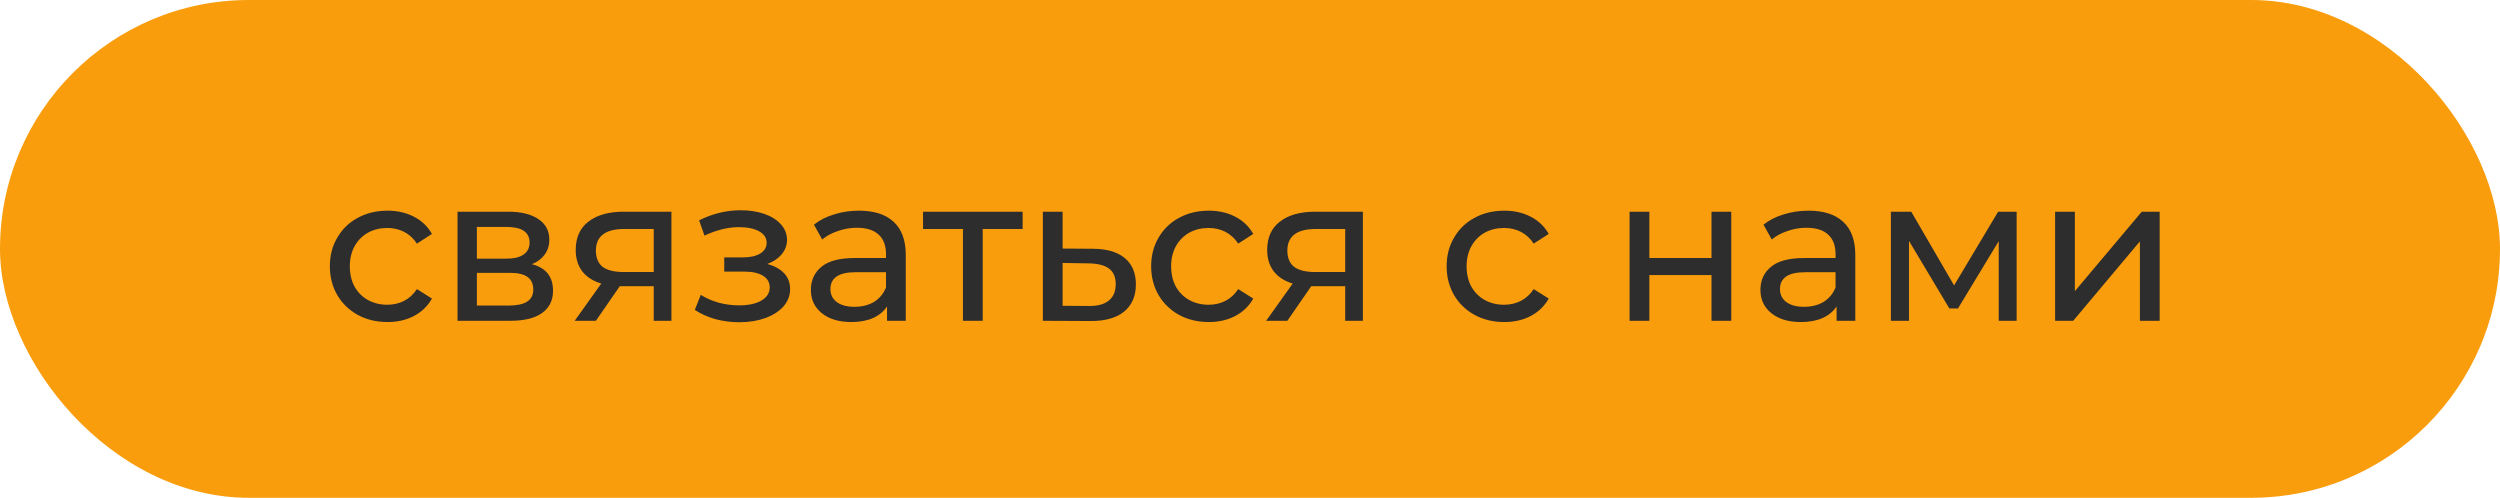
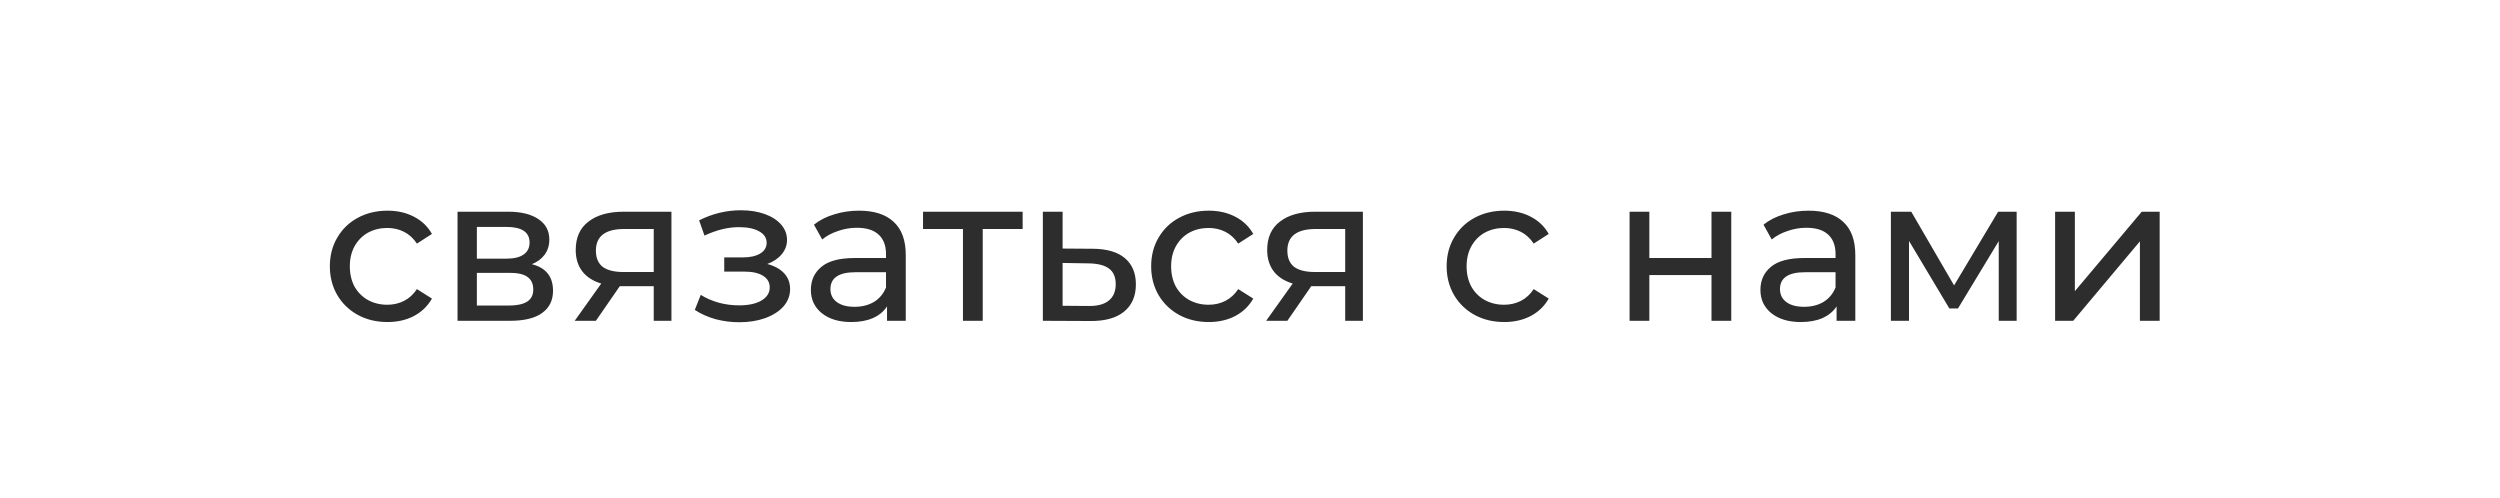
<svg xmlns="http://www.w3.org/2000/svg" width="226" height="45" viewBox="0 0 226 45" fill="none">
-   <rect width="226" height="45" rx="22.5" fill="#F99D0D" />
-   <path d="M35.029 29.112C34.024 29.112 33.124 28.895 32.331 28.46C31.549 28.026 30.935 27.431 30.489 26.674C30.042 25.905 29.819 25.037 29.819 24.069C29.819 23.102 30.042 22.239 30.489 21.483C30.935 20.714 31.549 20.118 32.331 19.697C33.124 19.262 34.024 19.045 35.029 19.045C35.922 19.045 36.716 19.225 37.41 19.585C38.117 19.945 38.663 20.466 39.048 21.148L37.689 22.022C37.379 21.551 36.995 21.198 36.536 20.962C36.077 20.726 35.568 20.608 35.01 20.608C34.365 20.608 33.782 20.751 33.261 21.036C32.752 21.322 32.349 21.731 32.051 22.264C31.766 22.785 31.624 23.387 31.624 24.069C31.624 24.764 31.766 25.378 32.051 25.911C32.349 26.432 32.752 26.835 33.261 27.121C33.782 27.406 34.365 27.549 35.01 27.549C35.568 27.549 36.077 27.431 36.536 27.195C36.995 26.959 37.379 26.606 37.689 26.134L39.048 26.991C38.663 27.673 38.117 28.2 37.41 28.572C36.716 28.932 35.922 29.112 35.029 29.112ZM48.078 23.883C49.355 24.206 49.994 25.006 49.994 26.283C49.994 27.152 49.665 27.822 49.008 28.293C48.363 28.764 47.395 29 46.105 29H41.36V19.138H45.938C47.104 19.138 48.015 19.362 48.673 19.808C49.33 20.242 49.659 20.863 49.659 21.669C49.659 22.19 49.516 22.643 49.231 23.027C48.958 23.399 48.574 23.685 48.078 23.883ZM43.109 23.381H45.789C46.471 23.381 46.986 23.257 47.333 23.009C47.693 22.761 47.873 22.401 47.873 21.929C47.873 20.987 47.178 20.515 45.789 20.515H43.109V23.381ZM45.975 27.623C46.719 27.623 47.277 27.505 47.65 27.27C48.022 27.034 48.208 26.668 48.208 26.172C48.208 25.663 48.034 25.285 47.687 25.037C47.352 24.789 46.818 24.665 46.087 24.665H43.109V27.623H45.975ZM60.698 19.138V29H59.097V25.874H56.232H56.027L53.869 29H51.953L54.353 25.632C53.608 25.409 53.038 25.043 52.641 24.534C52.244 24.013 52.045 23.368 52.045 22.599C52.045 21.47 52.43 20.614 53.199 20.032C53.968 19.436 55.029 19.138 56.381 19.138H60.698ZM53.869 22.655C53.869 23.312 54.074 23.802 54.483 24.125C54.905 24.435 55.531 24.59 56.362 24.59H59.097V20.701H56.437C54.725 20.701 53.869 21.353 53.869 22.655ZM69.36 23.864C70.017 24.038 70.526 24.317 70.885 24.702C71.245 25.086 71.425 25.564 71.425 26.134C71.425 26.718 71.226 27.238 70.829 27.698C70.433 28.144 69.88 28.498 69.174 28.758C68.479 29.006 67.697 29.13 66.829 29.13C66.097 29.13 65.378 29.037 64.671 28.851C63.976 28.653 63.356 28.374 62.81 28.014L63.349 26.655C63.821 26.953 64.361 27.189 64.968 27.363C65.576 27.524 66.19 27.605 66.81 27.605C67.654 27.605 68.324 27.462 68.82 27.177C69.329 26.879 69.583 26.482 69.583 25.986C69.583 25.527 69.378 25.173 68.969 24.925C68.572 24.677 68.007 24.553 67.276 24.553H65.471V23.269H67.145C67.815 23.269 68.342 23.151 68.727 22.916C69.112 22.68 69.304 22.357 69.304 21.948C69.304 21.501 69.074 21.154 68.615 20.906C68.169 20.658 67.561 20.534 66.792 20.534C65.812 20.534 64.776 20.788 63.684 21.297L63.201 19.92C64.404 19.312 65.663 19.008 66.978 19.008C67.772 19.008 68.485 19.12 69.118 19.343C69.75 19.566 70.246 19.883 70.606 20.292C70.966 20.701 71.146 21.166 71.146 21.688C71.146 22.171 70.985 22.605 70.662 22.99C70.34 23.375 69.905 23.666 69.36 23.864ZM77.657 19.045C79.022 19.045 80.064 19.38 80.783 20.05C81.515 20.72 81.881 21.718 81.881 23.046V29H80.188V27.698C79.89 28.157 79.462 28.51 78.904 28.758C78.358 28.994 77.707 29.112 76.95 29.112C75.846 29.112 74.959 28.845 74.289 28.311C73.632 27.778 73.303 27.077 73.303 26.209C73.303 25.341 73.62 24.646 74.252 24.125C74.885 23.592 75.89 23.325 77.266 23.325H80.095V22.971C80.095 22.202 79.871 21.613 79.425 21.204C78.978 20.794 78.321 20.59 77.453 20.59C76.87 20.59 76.299 20.689 75.741 20.887C75.183 21.073 74.711 21.328 74.327 21.65L73.582 20.311C74.091 19.901 74.699 19.591 75.406 19.38C76.113 19.157 76.863 19.045 77.657 19.045ZM77.248 27.735C77.93 27.735 78.519 27.586 79.016 27.288C79.512 26.978 79.871 26.544 80.095 25.986V24.609H77.341C75.828 24.609 75.071 25.117 75.071 26.134C75.071 26.631 75.263 27.021 75.648 27.307C76.032 27.592 76.566 27.735 77.248 27.735ZM92.447 20.701H88.838V29H87.051V20.701H83.442V19.138H92.447V20.701ZM98.832 22.488C100.085 22.5 101.04 22.785 101.698 23.343C102.355 23.902 102.684 24.689 102.684 25.707C102.684 26.773 102.324 27.598 101.605 28.181C100.898 28.752 99.881 29.031 98.553 29.019L94.274 29V19.138H96.06V22.469L98.832 22.488ZM98.404 27.66C99.211 27.673 99.819 27.511 100.228 27.177C100.65 26.842 100.861 26.345 100.861 25.688C100.861 25.043 100.656 24.572 100.247 24.274C99.85 23.976 99.236 23.821 98.404 23.809L96.06 23.771V27.642L98.404 27.66ZM109.275 29.112C108.27 29.112 107.37 28.895 106.577 28.46C105.795 28.026 105.181 27.431 104.734 26.674C104.288 25.905 104.065 25.037 104.065 24.069C104.065 23.102 104.288 22.239 104.734 21.483C105.181 20.714 105.795 20.118 106.577 19.697C107.37 19.262 108.27 19.045 109.275 19.045C110.168 19.045 110.962 19.225 111.656 19.585C112.363 19.945 112.909 20.466 113.294 21.148L111.935 22.022C111.625 21.551 111.241 21.198 110.782 20.962C110.323 20.726 109.814 20.608 109.256 20.608C108.611 20.608 108.028 20.751 107.507 21.036C106.998 21.322 106.595 21.731 106.297 22.264C106.012 22.785 105.87 23.387 105.87 24.069C105.87 24.764 106.012 25.378 106.297 25.911C106.595 26.432 106.998 26.835 107.507 27.121C108.028 27.406 108.611 27.549 109.256 27.549C109.814 27.549 110.323 27.431 110.782 27.195C111.241 26.959 111.625 26.606 111.935 26.134L113.294 26.991C112.909 27.673 112.363 28.2 111.656 28.572C110.962 28.932 110.168 29.112 109.275 29.112ZM123.205 19.138V29H121.605V25.874H118.74H118.535L116.377 29H114.46L116.86 25.632C116.116 25.409 115.545 25.043 115.149 24.534C114.752 24.013 114.553 23.368 114.553 22.599C114.553 21.47 114.938 20.614 115.707 20.032C116.476 19.436 117.536 19.138 118.889 19.138H123.205ZM116.377 22.655C116.377 23.312 116.581 23.802 116.991 24.125C117.412 24.435 118.039 24.59 118.87 24.59H121.605V20.701H118.944C117.233 20.701 116.377 21.353 116.377 22.655ZM135.986 29.112C134.981 29.112 134.082 28.895 133.288 28.46C132.506 28.026 131.892 27.431 131.446 26.674C130.999 25.905 130.776 25.037 130.776 24.069C130.776 23.102 130.999 22.239 131.446 21.483C131.892 20.714 132.506 20.118 133.288 19.697C134.082 19.262 134.981 19.045 135.986 19.045C136.879 19.045 137.673 19.225 138.367 19.585C139.074 19.945 139.62 20.466 140.005 21.148L138.646 22.022C138.336 21.551 137.952 21.198 137.493 20.962C137.034 20.726 136.525 20.608 135.967 20.608C135.322 20.608 134.739 20.751 134.218 21.036C133.709 21.322 133.306 21.731 133.009 22.264C132.723 22.785 132.581 23.387 132.581 24.069C132.581 24.764 132.723 25.378 133.009 25.911C133.306 26.432 133.709 26.835 134.218 27.121C134.739 27.406 135.322 27.549 135.967 27.549C136.525 27.549 137.034 27.431 137.493 27.195C137.952 26.959 138.336 26.606 138.646 26.134L140.005 26.991C139.62 27.673 139.074 28.2 138.367 28.572C137.673 28.932 136.879 29.112 135.986 29.112ZM147.314 19.138H149.101V23.325H154.72V19.138H156.506V29H154.72V24.869H149.101V29H147.314V19.138ZM163.496 19.045C164.861 19.045 165.903 19.38 166.622 20.05C167.354 20.72 167.72 21.718 167.72 23.046V29H166.027V27.698C165.729 28.157 165.301 28.51 164.743 28.758C164.197 28.994 163.546 29.112 162.789 29.112C161.685 29.112 160.798 28.845 160.128 28.311C159.471 27.778 159.142 27.077 159.142 26.209C159.142 25.341 159.458 24.646 160.091 24.125C160.724 23.592 161.728 23.325 163.105 23.325H165.934V22.971C165.934 22.202 165.71 21.613 165.264 21.204C164.817 20.794 164.16 20.59 163.291 20.59C162.708 20.59 162.138 20.689 161.58 20.887C161.021 21.073 160.55 21.328 160.165 21.65L159.421 20.311C159.93 19.901 160.538 19.591 161.245 19.38C161.952 19.157 162.702 19.045 163.496 19.045ZM163.087 27.735C163.769 27.735 164.358 27.586 164.854 27.288C165.351 26.978 165.71 26.544 165.934 25.986V24.609H163.18C161.666 24.609 160.91 25.117 160.91 26.134C160.91 26.631 161.102 27.021 161.487 27.307C161.871 27.592 162.405 27.735 163.087 27.735ZM182.305 19.138V29H180.686V21.799L177.002 27.884H176.221L172.574 21.78V29H170.936V19.138H172.778L176.649 25.8L180.631 19.138H182.305ZM185.782 19.138H187.568V26.321L193.615 19.138H195.234V29H193.448V21.818L187.419 29H185.782V19.138Z" fill="#2D2D2D" />
+   <path d="M35.029 29.112C34.024 29.112 33.124 28.895 32.331 28.46C31.549 28.026 30.935 27.431 30.489 26.674C30.042 25.905 29.819 25.037 29.819 24.069C29.819 23.102 30.042 22.239 30.489 21.483C30.935 20.714 31.549 20.118 32.331 19.697C33.124 19.262 34.024 19.045 35.029 19.045C35.922 19.045 36.716 19.225 37.41 19.585C38.117 19.945 38.663 20.466 39.048 21.148L37.689 22.022C37.379 21.551 36.995 21.198 36.536 20.962C36.077 20.726 35.568 20.608 35.01 20.608C34.365 20.608 33.782 20.751 33.261 21.036C32.752 21.322 32.349 21.731 32.051 22.264C31.766 22.785 31.624 23.387 31.624 24.069C31.624 24.764 31.766 25.378 32.051 25.911C32.349 26.432 32.752 26.835 33.261 27.121C33.782 27.406 34.365 27.549 35.01 27.549C35.568 27.549 36.077 27.431 36.536 27.195C36.995 26.959 37.379 26.606 37.689 26.134L39.048 26.991C38.663 27.673 38.117 28.2 37.41 28.572C36.716 28.932 35.922 29.112 35.029 29.112ZM48.078 23.883C49.355 24.206 49.994 25.006 49.994 26.283C49.994 27.152 49.665 27.822 49.008 28.293C48.363 28.764 47.395 29 46.105 29H41.36V19.138H45.938C47.104 19.138 48.015 19.362 48.673 19.808C49.33 20.242 49.659 20.863 49.659 21.669C49.659 22.19 49.516 22.643 49.231 23.027C48.958 23.399 48.574 23.685 48.078 23.883ZM43.109 23.381H45.789C46.471 23.381 46.986 23.257 47.333 23.009C47.693 22.761 47.873 22.401 47.873 21.929C47.873 20.987 47.178 20.515 45.789 20.515H43.109V23.381ZM45.975 27.623C46.719 27.623 47.277 27.505 47.65 27.27C48.022 27.034 48.208 26.668 48.208 26.172C48.208 25.663 48.034 25.285 47.687 25.037C47.352 24.789 46.818 24.665 46.087 24.665H43.109V27.623H45.975ZM60.698 19.138V29H59.097V25.874H56.232H56.027L53.869 29H51.953L54.353 25.632C53.608 25.409 53.038 25.043 52.641 24.534C52.244 24.013 52.045 23.368 52.045 22.599C52.045 21.47 52.43 20.614 53.199 20.032C53.968 19.436 55.029 19.138 56.381 19.138H60.698ZM53.869 22.655C53.869 23.312 54.074 23.802 54.483 24.125C54.905 24.435 55.531 24.59 56.362 24.59H59.097V20.701H56.437C54.725 20.701 53.869 21.353 53.869 22.655ZM69.36 23.864C70.017 24.038 70.526 24.317 70.885 24.702C71.245 25.086 71.425 25.564 71.425 26.134C71.425 26.718 71.226 27.238 70.829 27.698C70.433 28.144 69.88 28.498 69.174 28.758C68.479 29.006 67.697 29.13 66.829 29.13C66.097 29.13 65.378 29.037 64.671 28.851C63.976 28.653 63.356 28.374 62.81 28.014L63.349 26.655C63.821 26.953 64.361 27.189 64.968 27.363C65.576 27.524 66.19 27.605 66.81 27.605C67.654 27.605 68.324 27.462 68.82 27.177C69.329 26.879 69.583 26.482 69.583 25.986C69.583 25.527 69.378 25.173 68.969 24.925C68.572 24.677 68.007 24.553 67.276 24.553H65.471V23.269H67.145C67.815 23.269 68.342 23.151 68.727 22.916C69.112 22.68 69.304 22.357 69.304 21.948C69.304 21.501 69.074 21.154 68.615 20.906C68.169 20.658 67.561 20.534 66.792 20.534C65.812 20.534 64.776 20.788 63.684 21.297L63.201 19.92C64.404 19.312 65.663 19.008 66.978 19.008C67.772 19.008 68.485 19.12 69.118 19.343C69.75 19.566 70.246 19.883 70.606 20.292C70.966 20.701 71.146 21.166 71.146 21.688C71.146 22.171 70.985 22.605 70.662 22.99C70.34 23.375 69.905 23.666 69.36 23.864ZM77.657 19.045C79.022 19.045 80.064 19.38 80.783 20.05C81.515 20.72 81.881 21.718 81.881 23.046V29H80.188V27.698C79.89 28.157 79.462 28.51 78.904 28.758C78.358 28.994 77.707 29.112 76.95 29.112C75.846 29.112 74.959 28.845 74.289 28.311C73.632 27.778 73.303 27.077 73.303 26.209C73.303 25.341 73.62 24.646 74.252 24.125C74.885 23.592 75.89 23.325 77.266 23.325H80.095V22.971C80.095 22.202 79.871 21.613 79.425 21.204C78.978 20.794 78.321 20.59 77.453 20.59C76.87 20.59 76.299 20.689 75.741 20.887C75.183 21.073 74.711 21.328 74.327 21.65L73.582 20.311C74.091 19.901 74.699 19.591 75.406 19.38C76.113 19.157 76.863 19.045 77.657 19.045ZM77.248 27.735C77.93 27.735 78.519 27.586 79.016 27.288C79.512 26.978 79.871 26.544 80.095 25.986V24.609H77.341C75.828 24.609 75.071 25.117 75.071 26.134C75.071 26.631 75.263 27.021 75.648 27.307C76.032 27.592 76.566 27.735 77.248 27.735ZM92.447 20.701H88.838V29H87.051V20.701H83.442V19.138H92.447V20.701ZM98.832 22.488C100.085 22.5 101.04 22.785 101.698 23.343C102.355 23.902 102.684 24.689 102.684 25.707C102.684 26.773 102.324 27.598 101.605 28.181C100.898 28.752 99.881 29.031 98.553 29.019L94.274 29V19.138H96.06V22.469L98.832 22.488ZM98.404 27.66C99.211 27.673 99.819 27.511 100.228 27.177C100.65 26.842 100.861 26.345 100.861 25.688C100.861 25.043 100.656 24.572 100.247 24.274C99.85 23.976 99.236 23.821 98.404 23.809L96.06 23.771V27.642L98.404 27.66ZM109.275 29.112C108.27 29.112 107.37 28.895 106.577 28.46C105.795 28.026 105.181 27.431 104.734 26.674C104.288 25.905 104.065 25.037 104.065 24.069C104.065 23.102 104.288 22.239 104.734 21.483C105.181 20.714 105.795 20.118 106.577 19.697C107.37 19.262 108.27 19.045 109.275 19.045C110.168 19.045 110.962 19.225 111.656 19.585C112.363 19.945 112.909 20.466 113.294 21.148L111.935 22.022C111.625 21.551 111.241 21.198 110.782 20.962C110.323 20.726 109.814 20.608 109.256 20.608C108.611 20.608 108.028 20.751 107.507 21.036C106.998 21.322 106.595 21.731 106.297 22.264C106.012 22.785 105.87 23.387 105.87 24.069C105.87 24.764 106.012 25.378 106.297 25.911C106.595 26.432 106.998 26.835 107.507 27.121C108.028 27.406 108.611 27.549 109.256 27.549C109.814 27.549 110.323 27.431 110.782 27.195C111.241 26.959 111.625 26.606 111.935 26.134L113.294 26.991C112.909 27.673 112.363 28.2 111.656 28.572C110.962 28.932 110.168 29.112 109.275 29.112ZM123.205 19.138V29H121.605V25.874H118.74H118.535L116.377 29H114.46L116.86 25.632C116.116 25.409 115.545 25.043 115.149 24.534C114.752 24.013 114.553 23.368 114.553 22.599C114.553 21.47 114.938 20.614 115.707 20.032C116.476 19.436 117.536 19.138 118.889 19.138H123.205M116.377 22.655C116.377 23.312 116.581 23.802 116.991 24.125C117.412 24.435 118.039 24.59 118.87 24.59H121.605V20.701H118.944C117.233 20.701 116.377 21.353 116.377 22.655ZM135.986 29.112C134.981 29.112 134.082 28.895 133.288 28.46C132.506 28.026 131.892 27.431 131.446 26.674C130.999 25.905 130.776 25.037 130.776 24.069C130.776 23.102 130.999 22.239 131.446 21.483C131.892 20.714 132.506 20.118 133.288 19.697C134.082 19.262 134.981 19.045 135.986 19.045C136.879 19.045 137.673 19.225 138.367 19.585C139.074 19.945 139.62 20.466 140.005 21.148L138.646 22.022C138.336 21.551 137.952 21.198 137.493 20.962C137.034 20.726 136.525 20.608 135.967 20.608C135.322 20.608 134.739 20.751 134.218 21.036C133.709 21.322 133.306 21.731 133.009 22.264C132.723 22.785 132.581 23.387 132.581 24.069C132.581 24.764 132.723 25.378 133.009 25.911C133.306 26.432 133.709 26.835 134.218 27.121C134.739 27.406 135.322 27.549 135.967 27.549C136.525 27.549 137.034 27.431 137.493 27.195C137.952 26.959 138.336 26.606 138.646 26.134L140.005 26.991C139.62 27.673 139.074 28.2 138.367 28.572C137.673 28.932 136.879 29.112 135.986 29.112ZM147.314 19.138H149.101V23.325H154.72V19.138H156.506V29H154.72V24.869H149.101V29H147.314V19.138ZM163.496 19.045C164.861 19.045 165.903 19.38 166.622 20.05C167.354 20.72 167.72 21.718 167.72 23.046V29H166.027V27.698C165.729 28.157 165.301 28.51 164.743 28.758C164.197 28.994 163.546 29.112 162.789 29.112C161.685 29.112 160.798 28.845 160.128 28.311C159.471 27.778 159.142 27.077 159.142 26.209C159.142 25.341 159.458 24.646 160.091 24.125C160.724 23.592 161.728 23.325 163.105 23.325H165.934V22.971C165.934 22.202 165.71 21.613 165.264 21.204C164.817 20.794 164.16 20.59 163.291 20.59C162.708 20.59 162.138 20.689 161.58 20.887C161.021 21.073 160.55 21.328 160.165 21.65L159.421 20.311C159.93 19.901 160.538 19.591 161.245 19.38C161.952 19.157 162.702 19.045 163.496 19.045ZM163.087 27.735C163.769 27.735 164.358 27.586 164.854 27.288C165.351 26.978 165.71 26.544 165.934 25.986V24.609H163.18C161.666 24.609 160.91 25.117 160.91 26.134C160.91 26.631 161.102 27.021 161.487 27.307C161.871 27.592 162.405 27.735 163.087 27.735ZM182.305 19.138V29H180.686V21.799L177.002 27.884H176.221L172.574 21.78V29H170.936V19.138H172.778L176.649 25.8L180.631 19.138H182.305ZM185.782 19.138H187.568V26.321L193.615 19.138H195.234V29H193.448V21.818L187.419 29H185.782V19.138Z" fill="#2D2D2D" />
</svg>